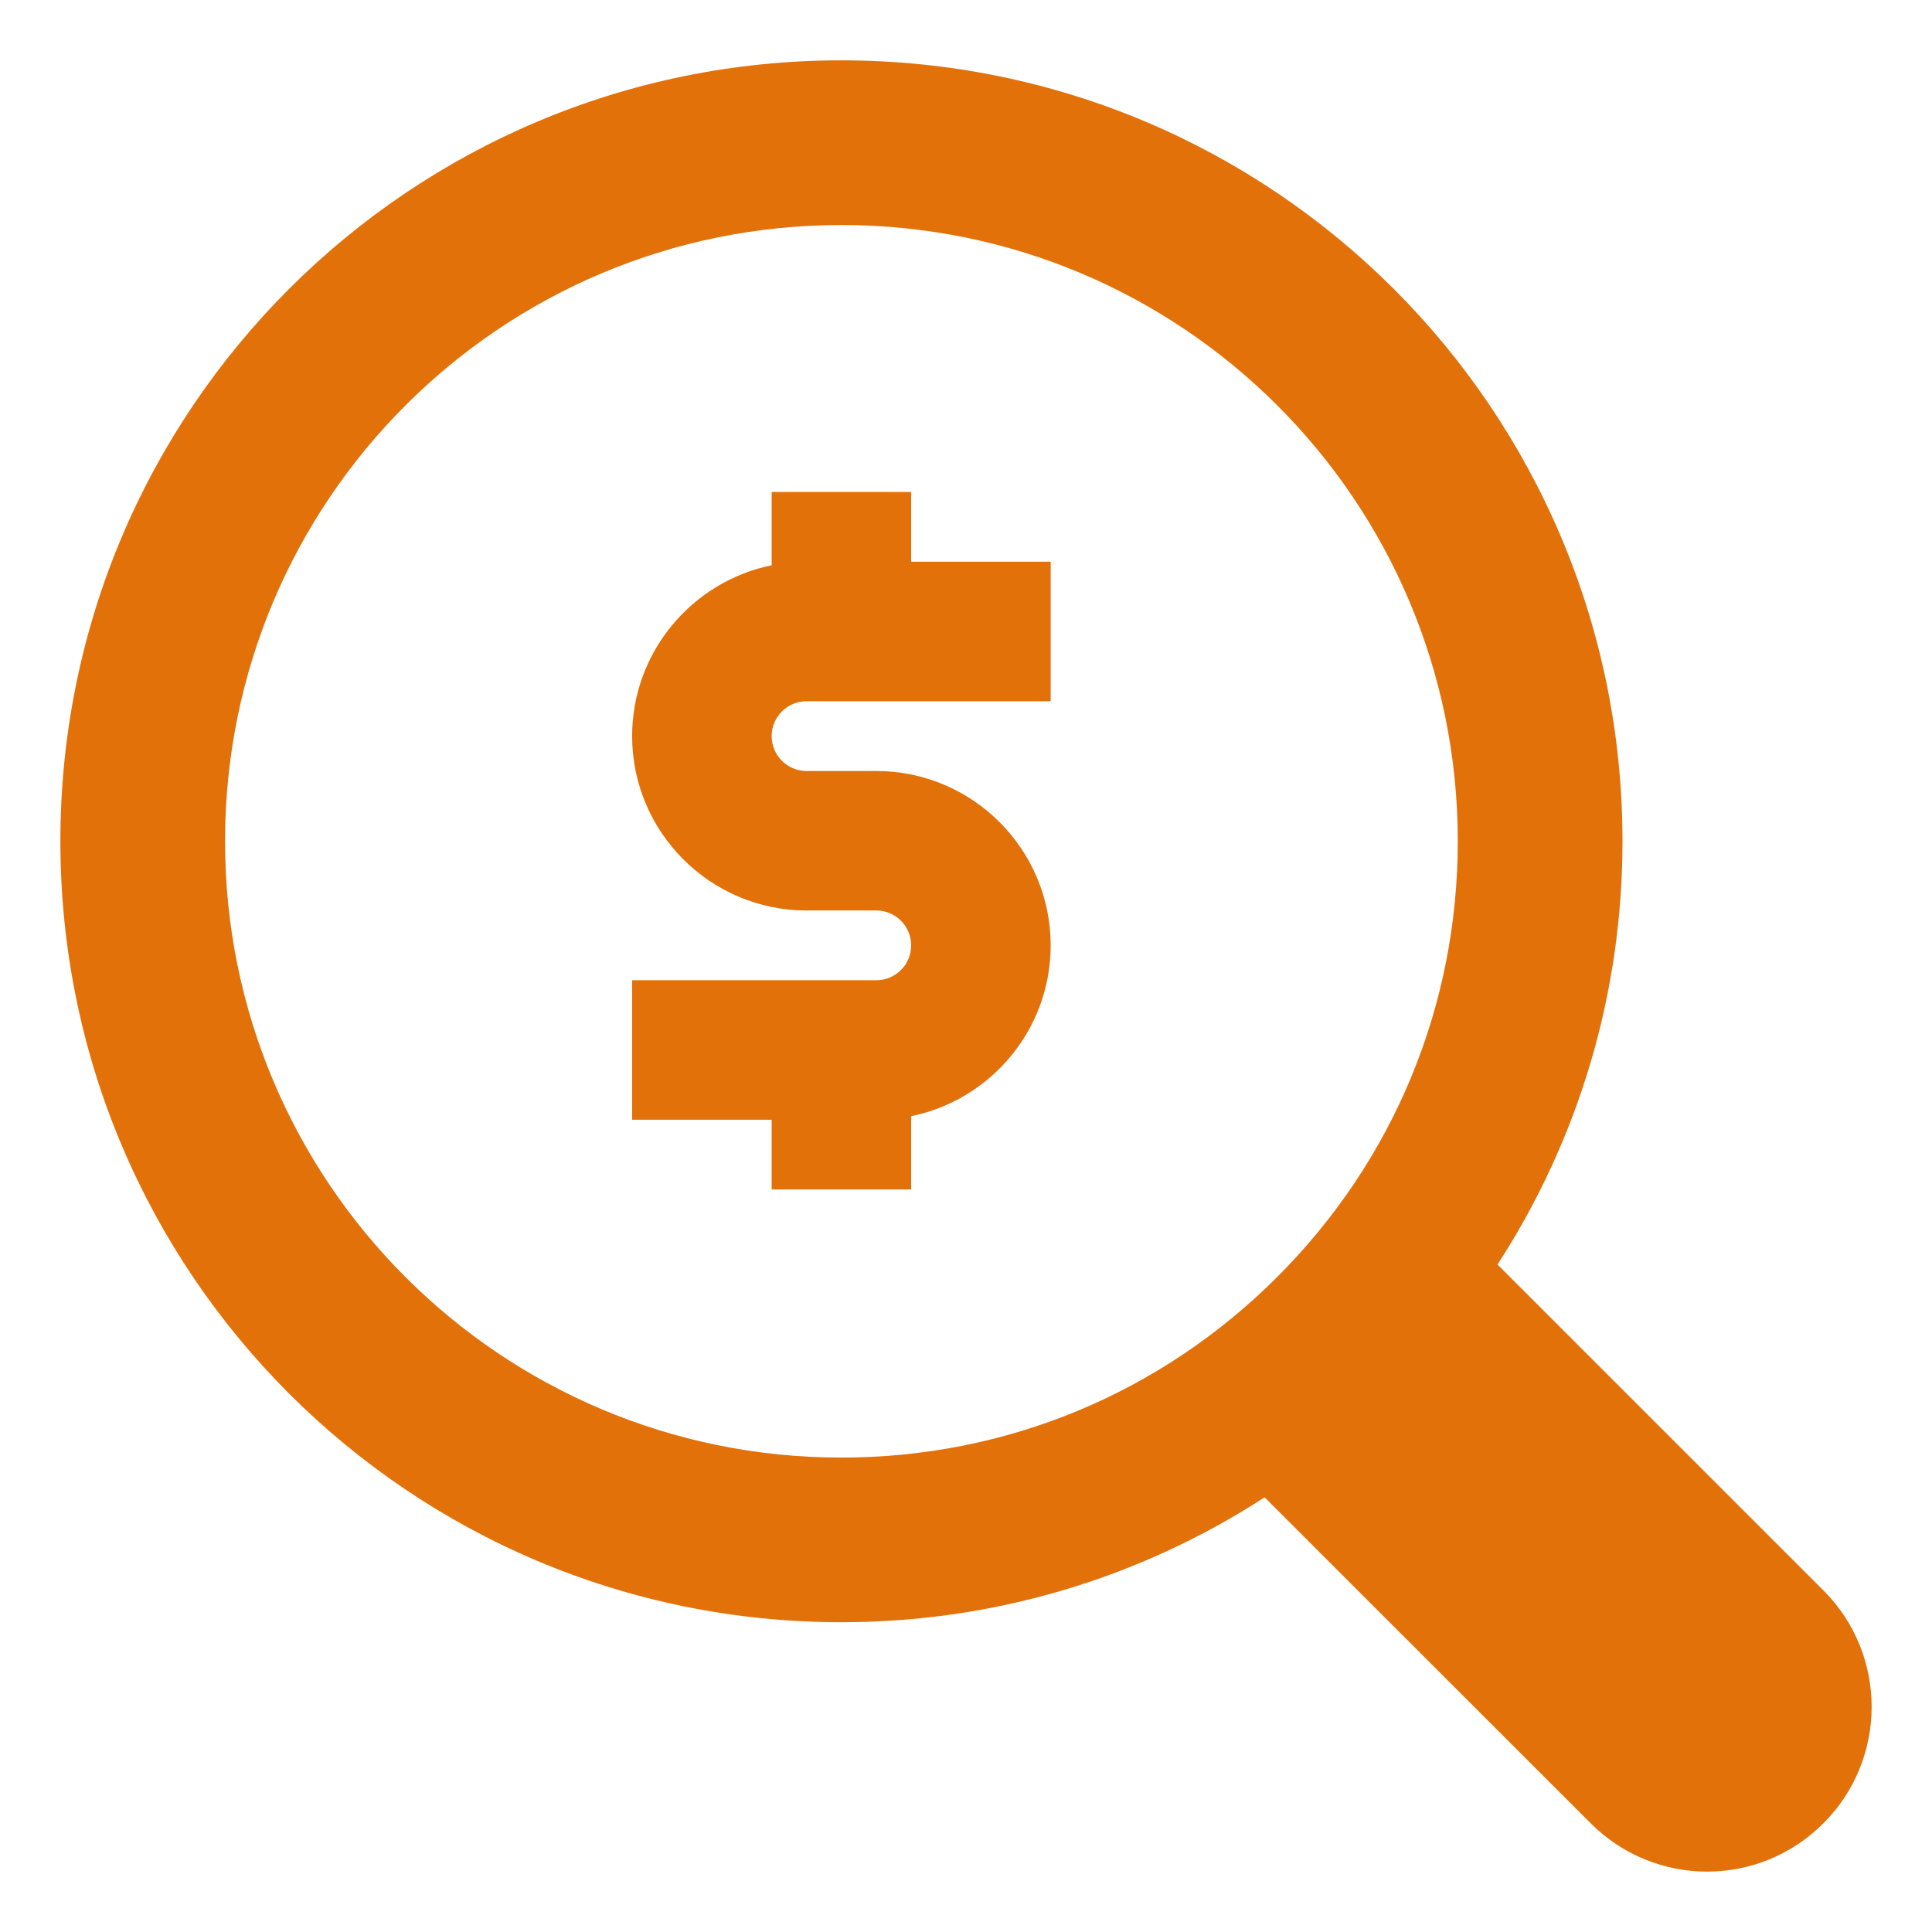
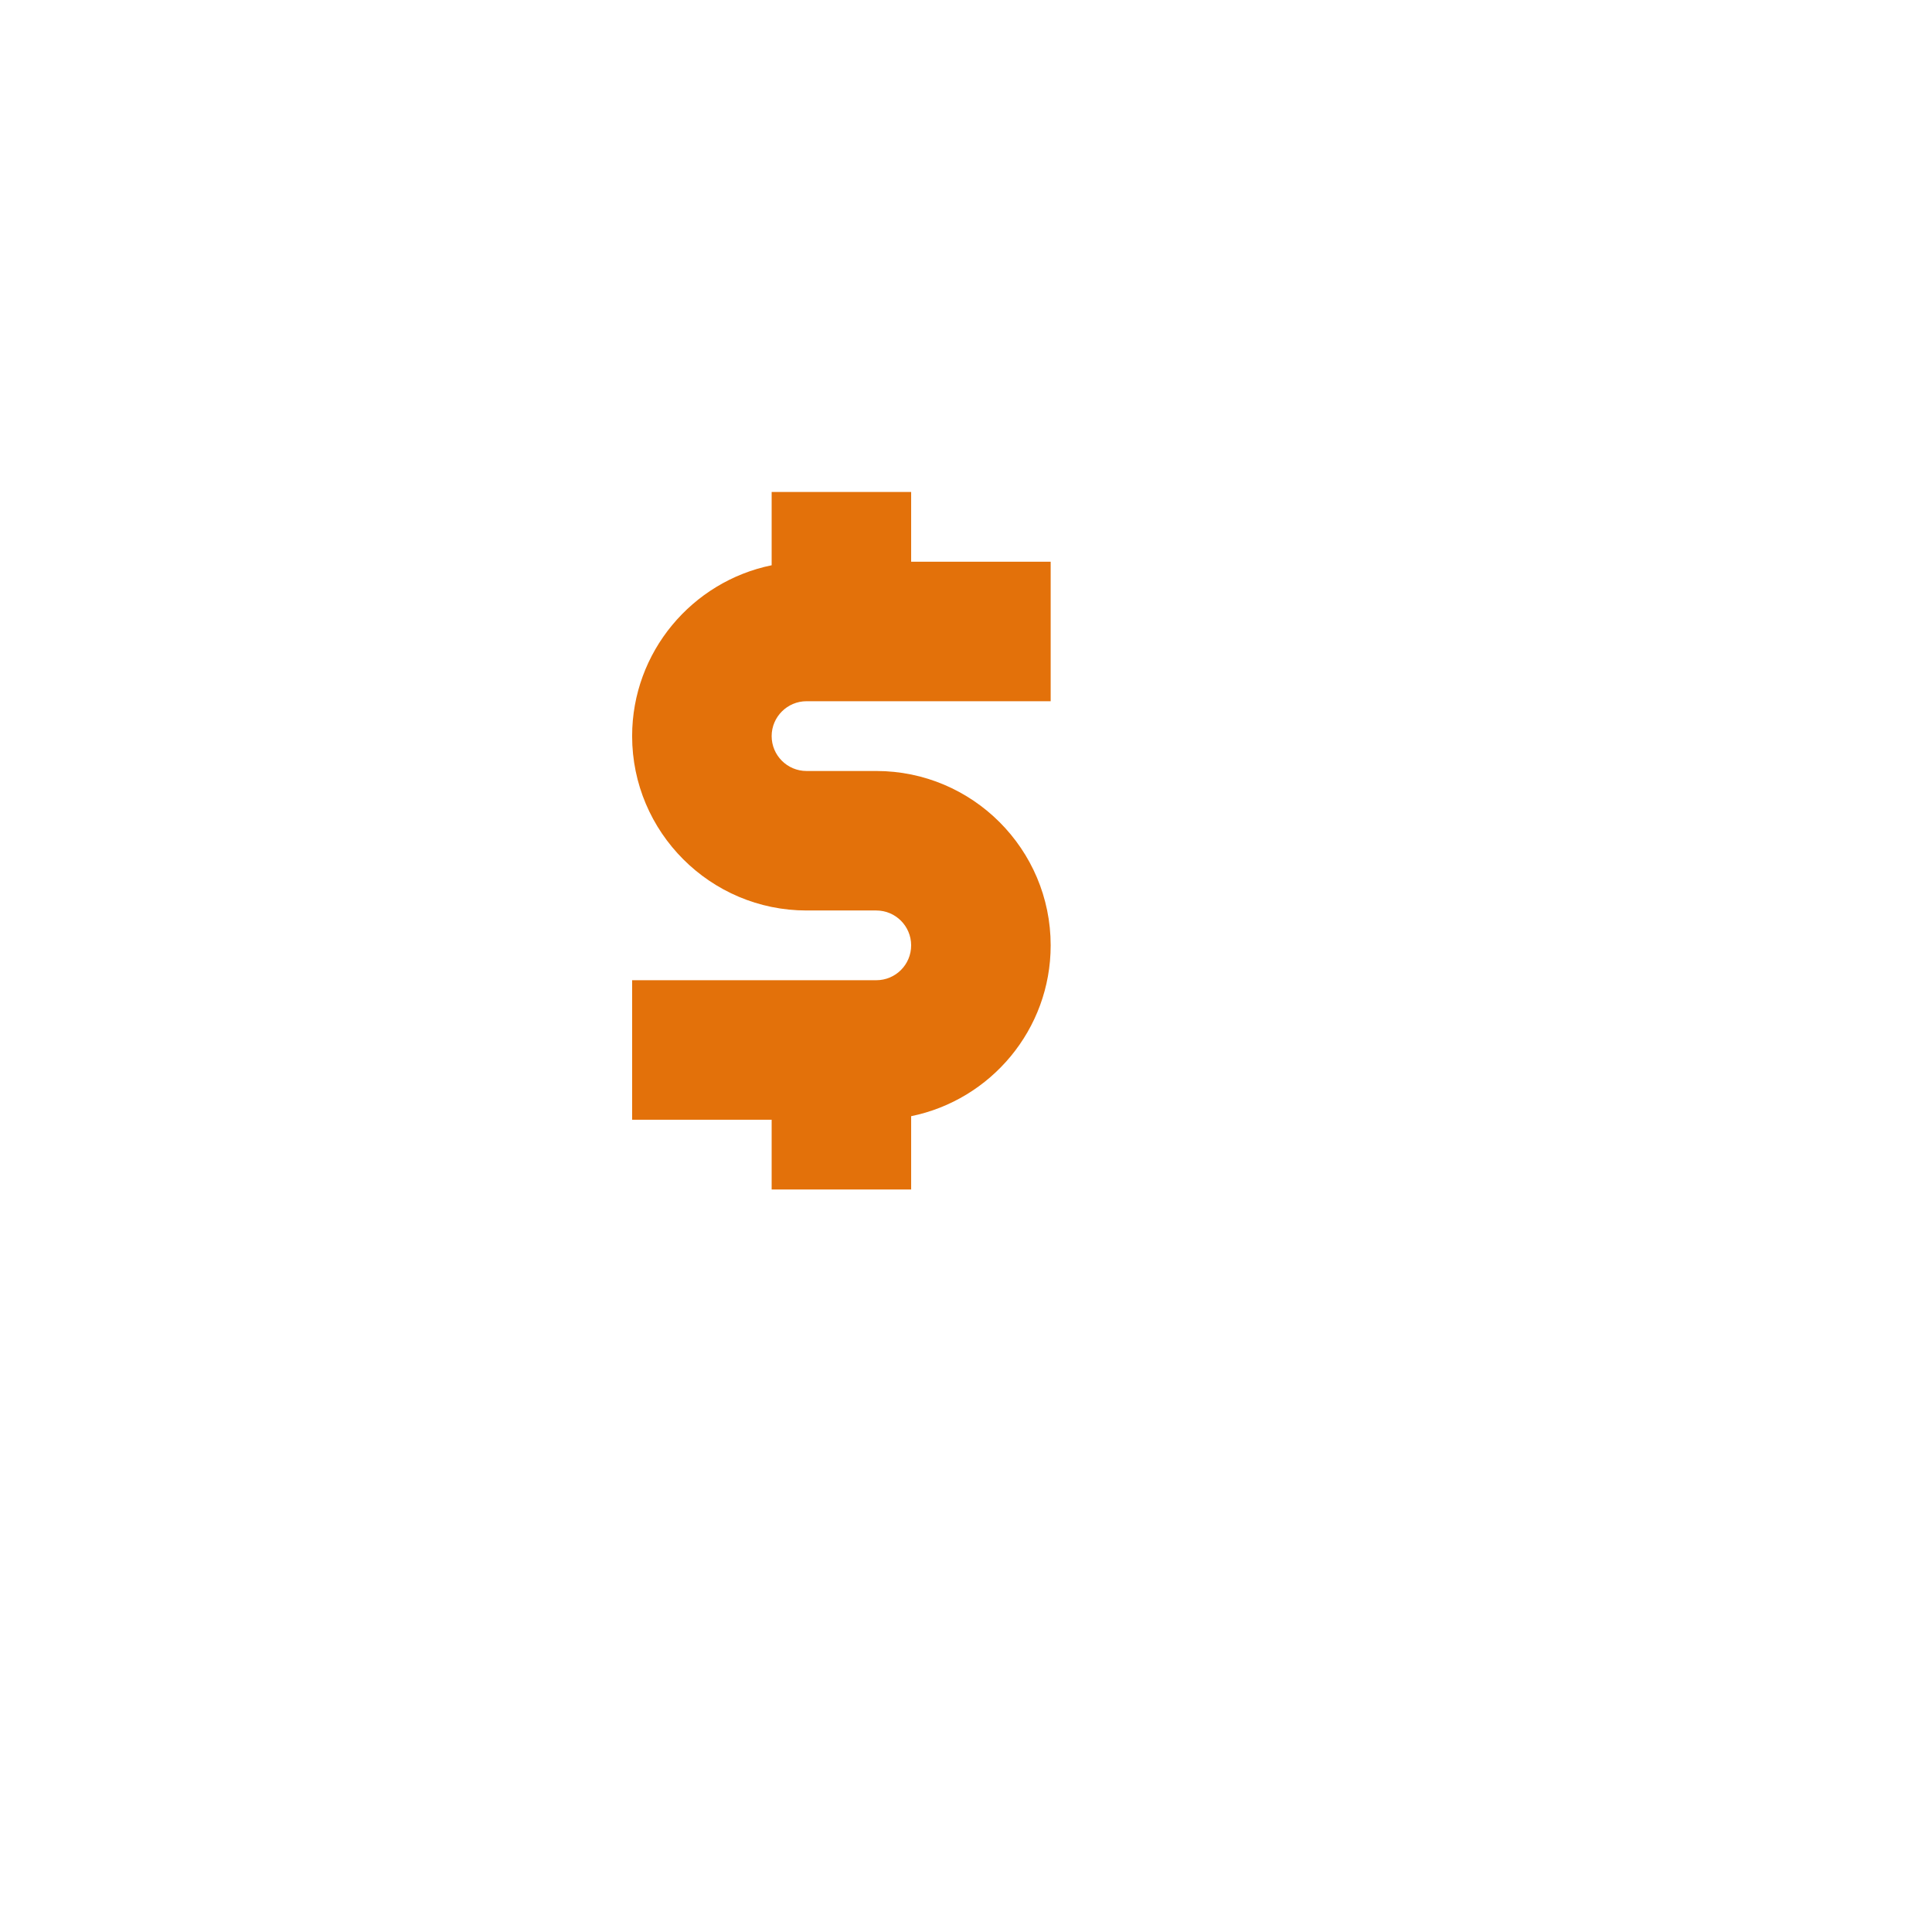
<svg xmlns="http://www.w3.org/2000/svg" width="64" height="64" viewBox="0 0 64 64" fill="none">
-   <path fill-rule="evenodd" clip-rule="evenodd" d="M7.455 27.867C7.455 16.585 16.586 7.454 27.872 7.454C39.151 7.454 48.291 16.582 48.291 27.867C48.291 33.32 46.167 38.446 42.308 42.302C38.452 46.16 33.326 48.284 27.872 48.284C16.594 48.284 7.455 39.151 7.455 27.867ZM60.405 52.686L49.607 41.889C52.293 37.745 53.747 32.921 53.747 27.867C53.747 13.572 42.173 1.999 27.872 1.999C13.575 1.999 2 13.568 2 27.867C2 42.161 13.572 53.738 27.872 53.738C32.925 53.738 37.75 52.284 41.892 49.601L52.689 60.394C54.827 62.536 58.277 62.533 60.405 60.396C62.532 58.271 62.532 54.811 60.405 52.686Z" fill="#E3710A" />
  <path fill-rule="evenodd" clip-rule="evenodd" d="M34.805 23.229H26.717C26.081 23.229 25.562 23.748 25.562 24.384C25.562 25.023 26.081 25.54 26.717 25.54H29.028C32.215 25.54 34.805 28.132 34.805 31.316C34.805 34.107 32.817 36.438 30.183 36.975V39.403H25.562V37.092H20.94V32.471H29.028C29.667 32.471 30.183 31.955 30.183 31.316C30.183 30.68 29.667 30.161 29.028 30.161H26.717C23.534 30.161 20.94 27.568 20.94 24.384C20.94 21.598 22.929 19.262 25.562 18.725V16.297H30.183V18.608H34.805V23.229Z" fill="#E3710A" />
</svg>